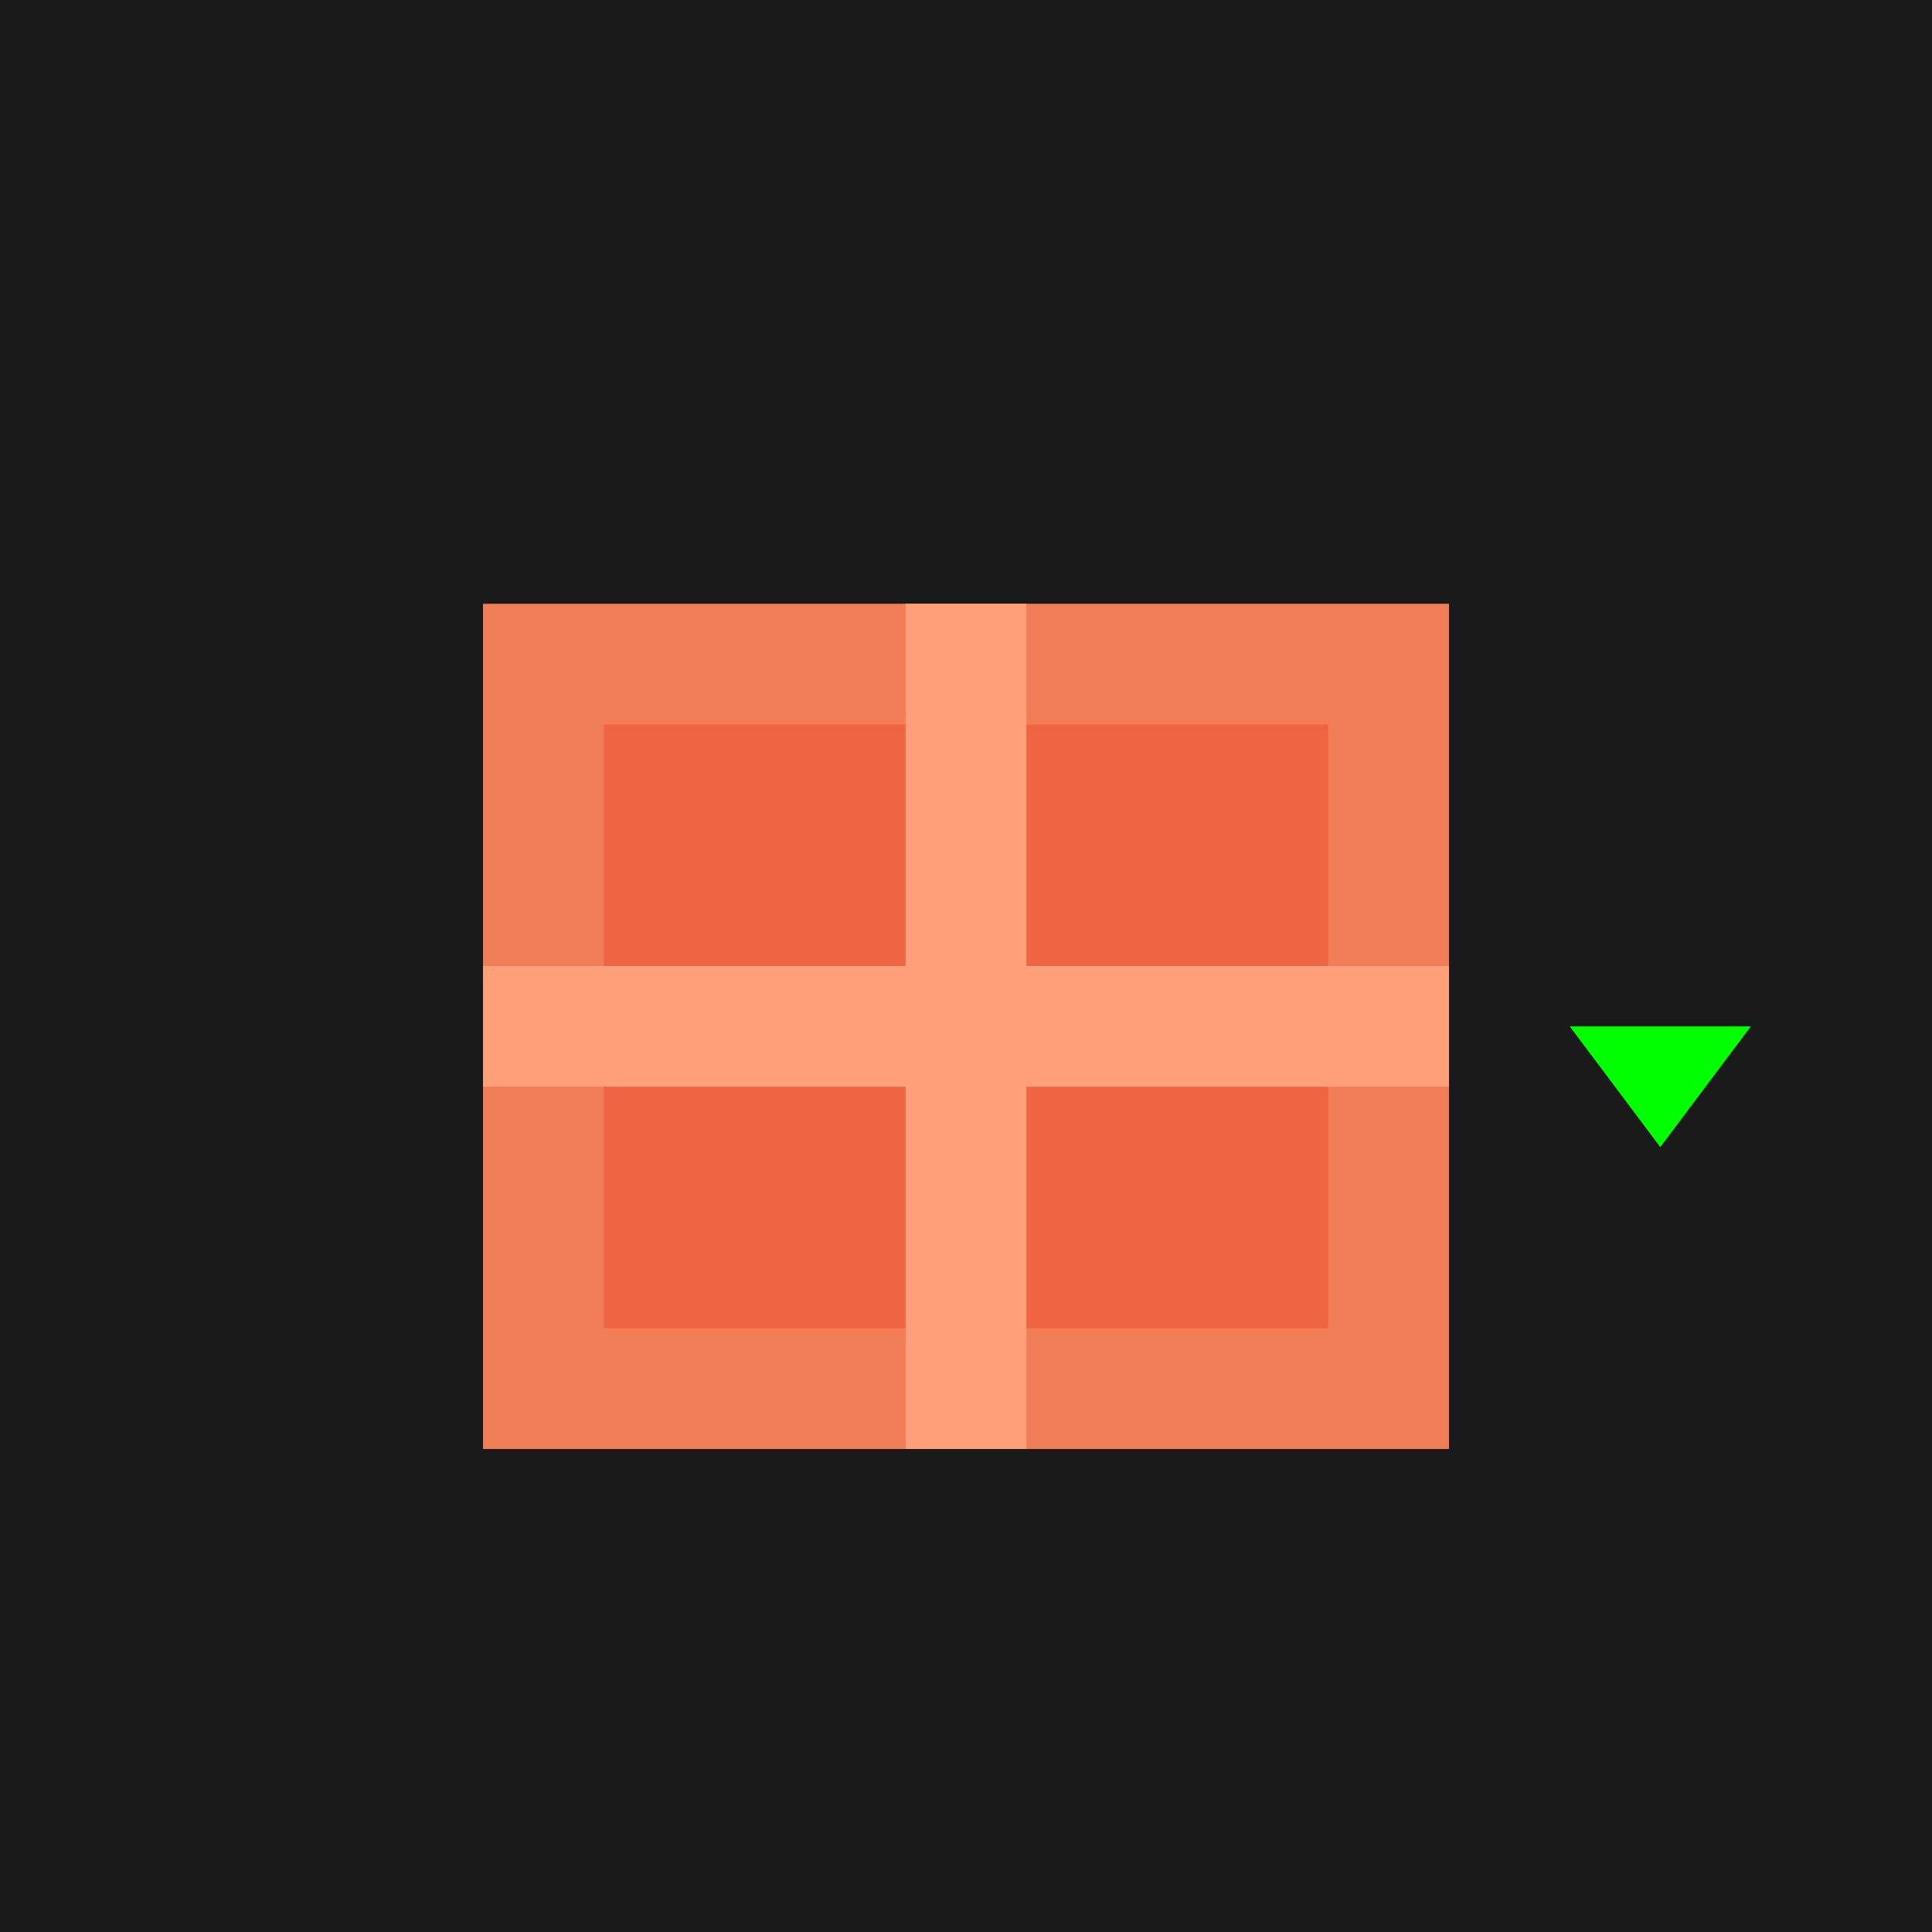
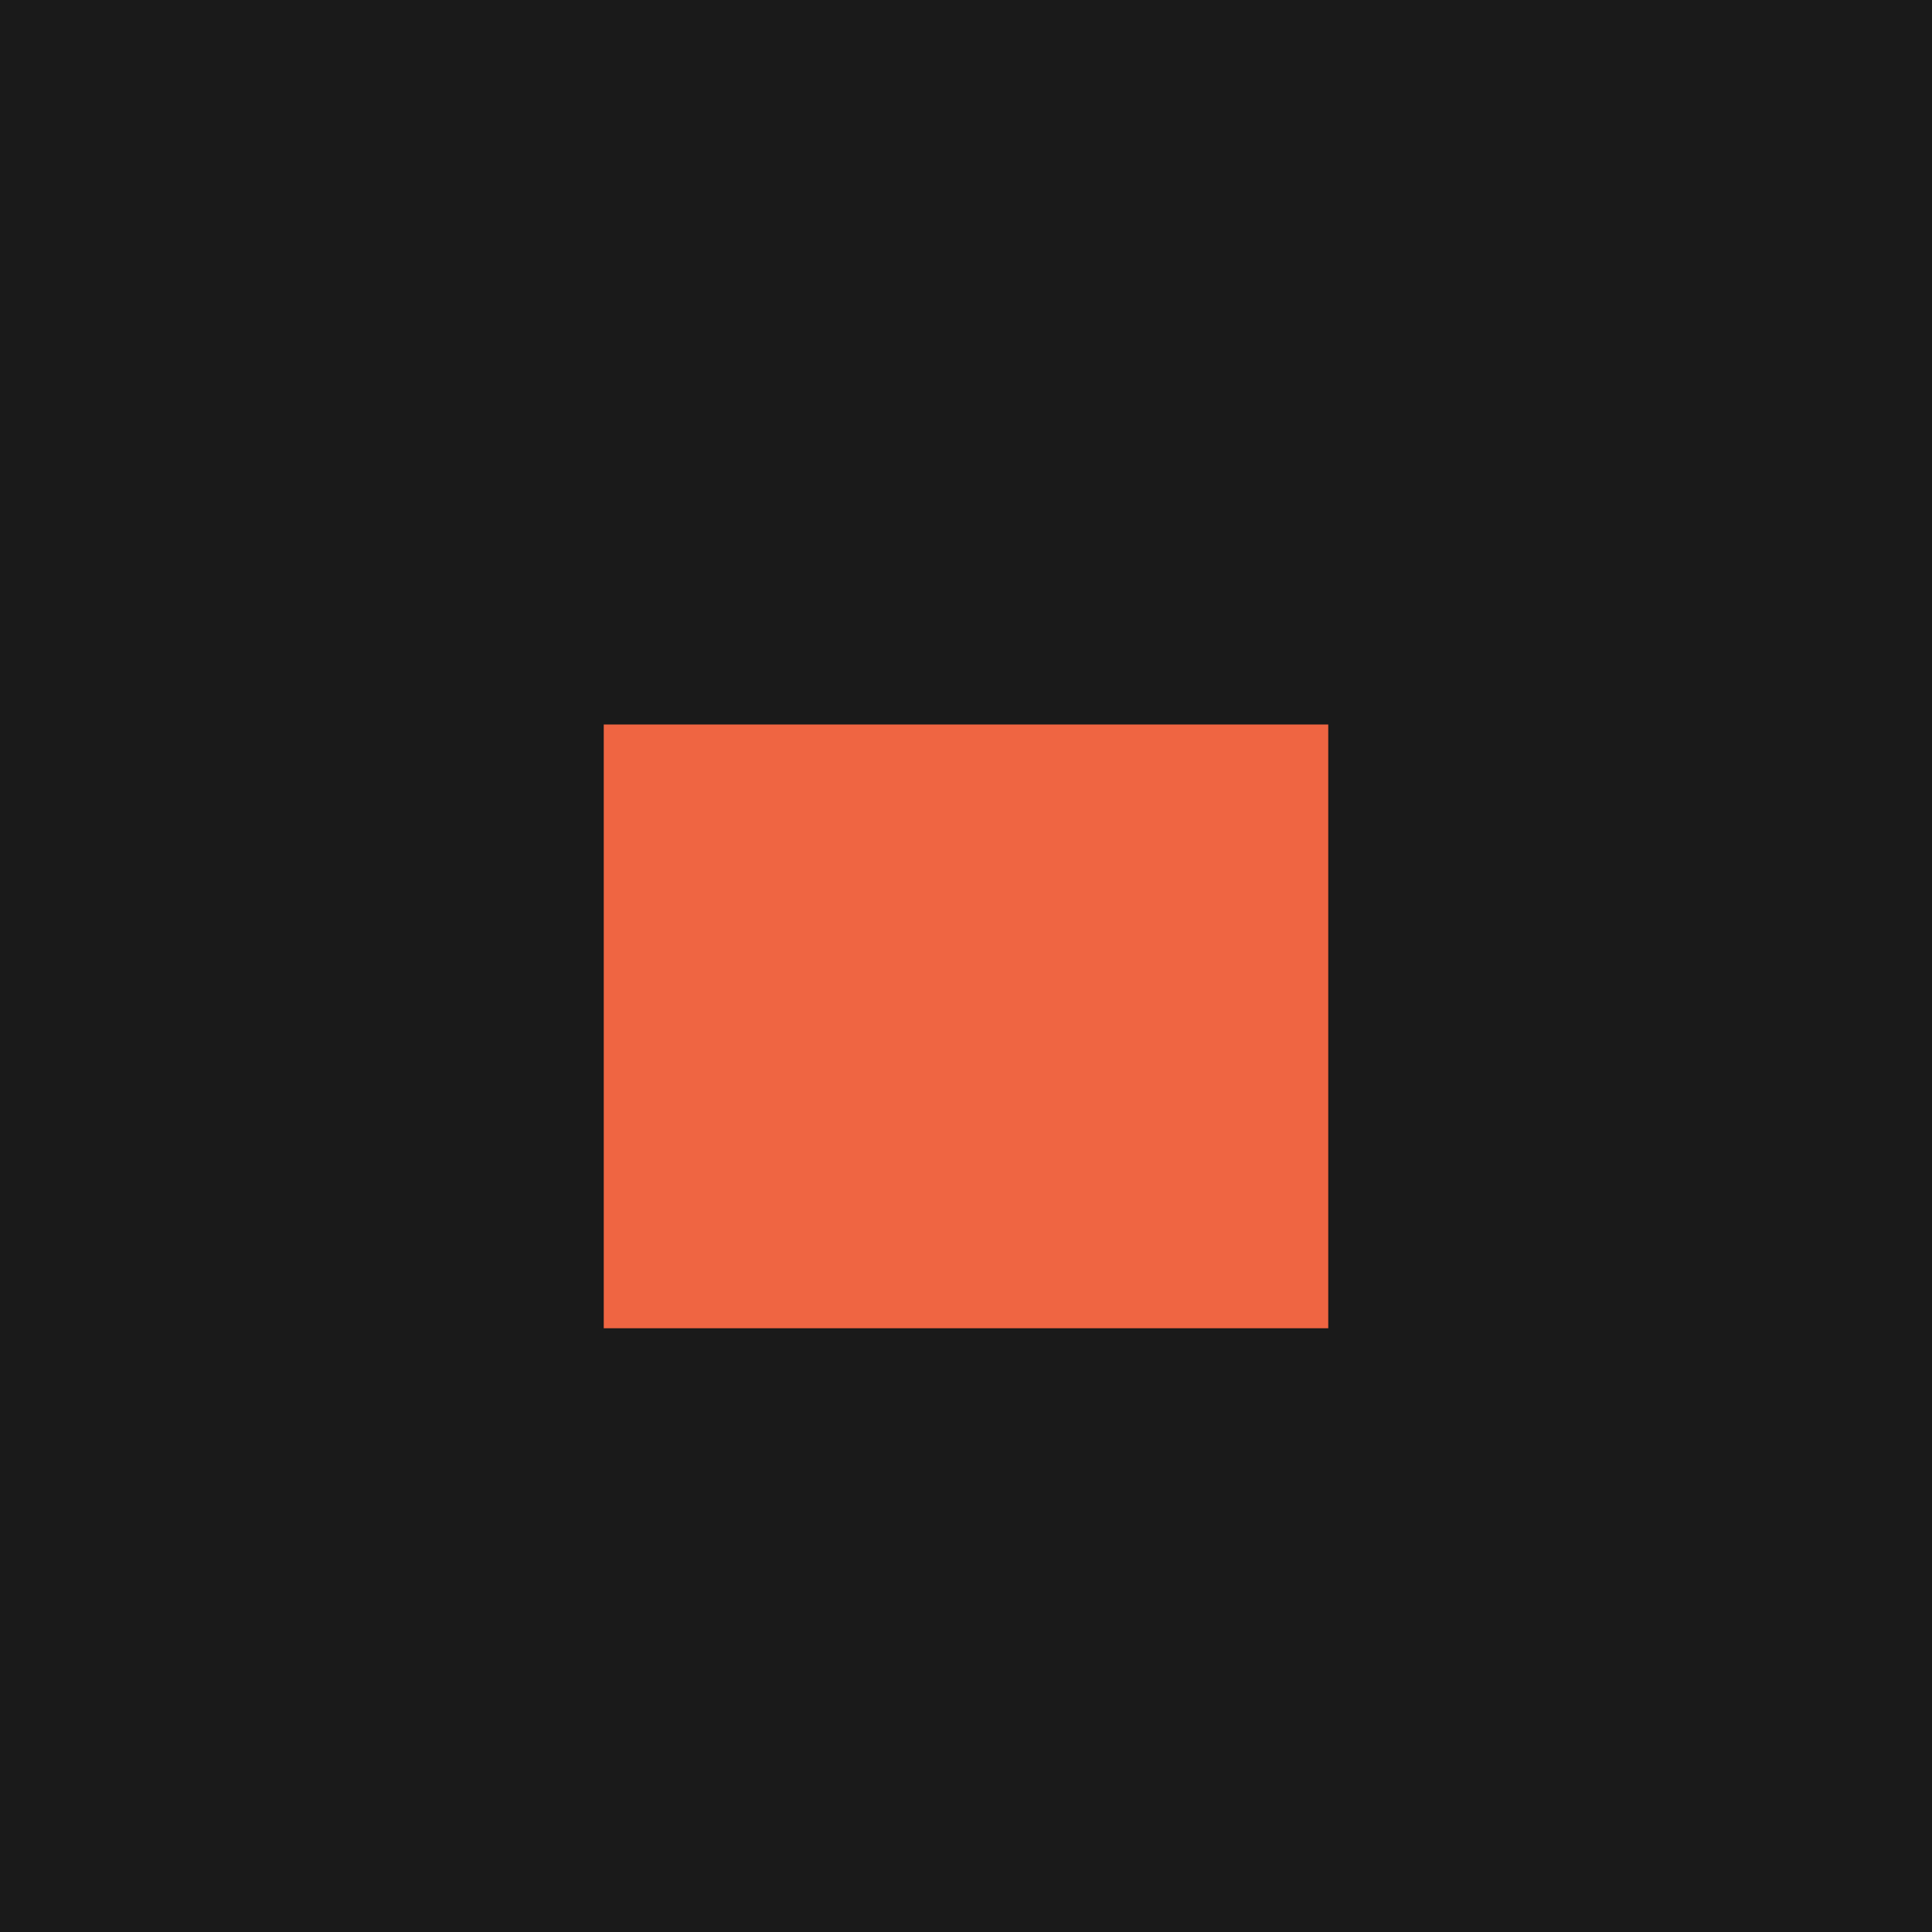
<svg xmlns="http://www.w3.org/2000/svg" viewBox="0 0 64 64" style="image-rendering: pixelated; image-rendering: crisp-edges;">
  <rect width="64" height="64" fill="#1a1a1a" />
-   <rect x="16" y="20" width="32" height="28" fill="#f07d55" />
  <rect x="20" y="24" width="24" height="20" fill="#ef6542" />
-   <rect x="30" y="20" width="4" height="28" fill="#ffa07a" />
-   <rect x="16" y="32" width="32" height="4" fill="#ffa07a" />
-   <polygon points="52,34 58,34 55,30 58,34 55,38" fill="#00ff00" />
</svg>